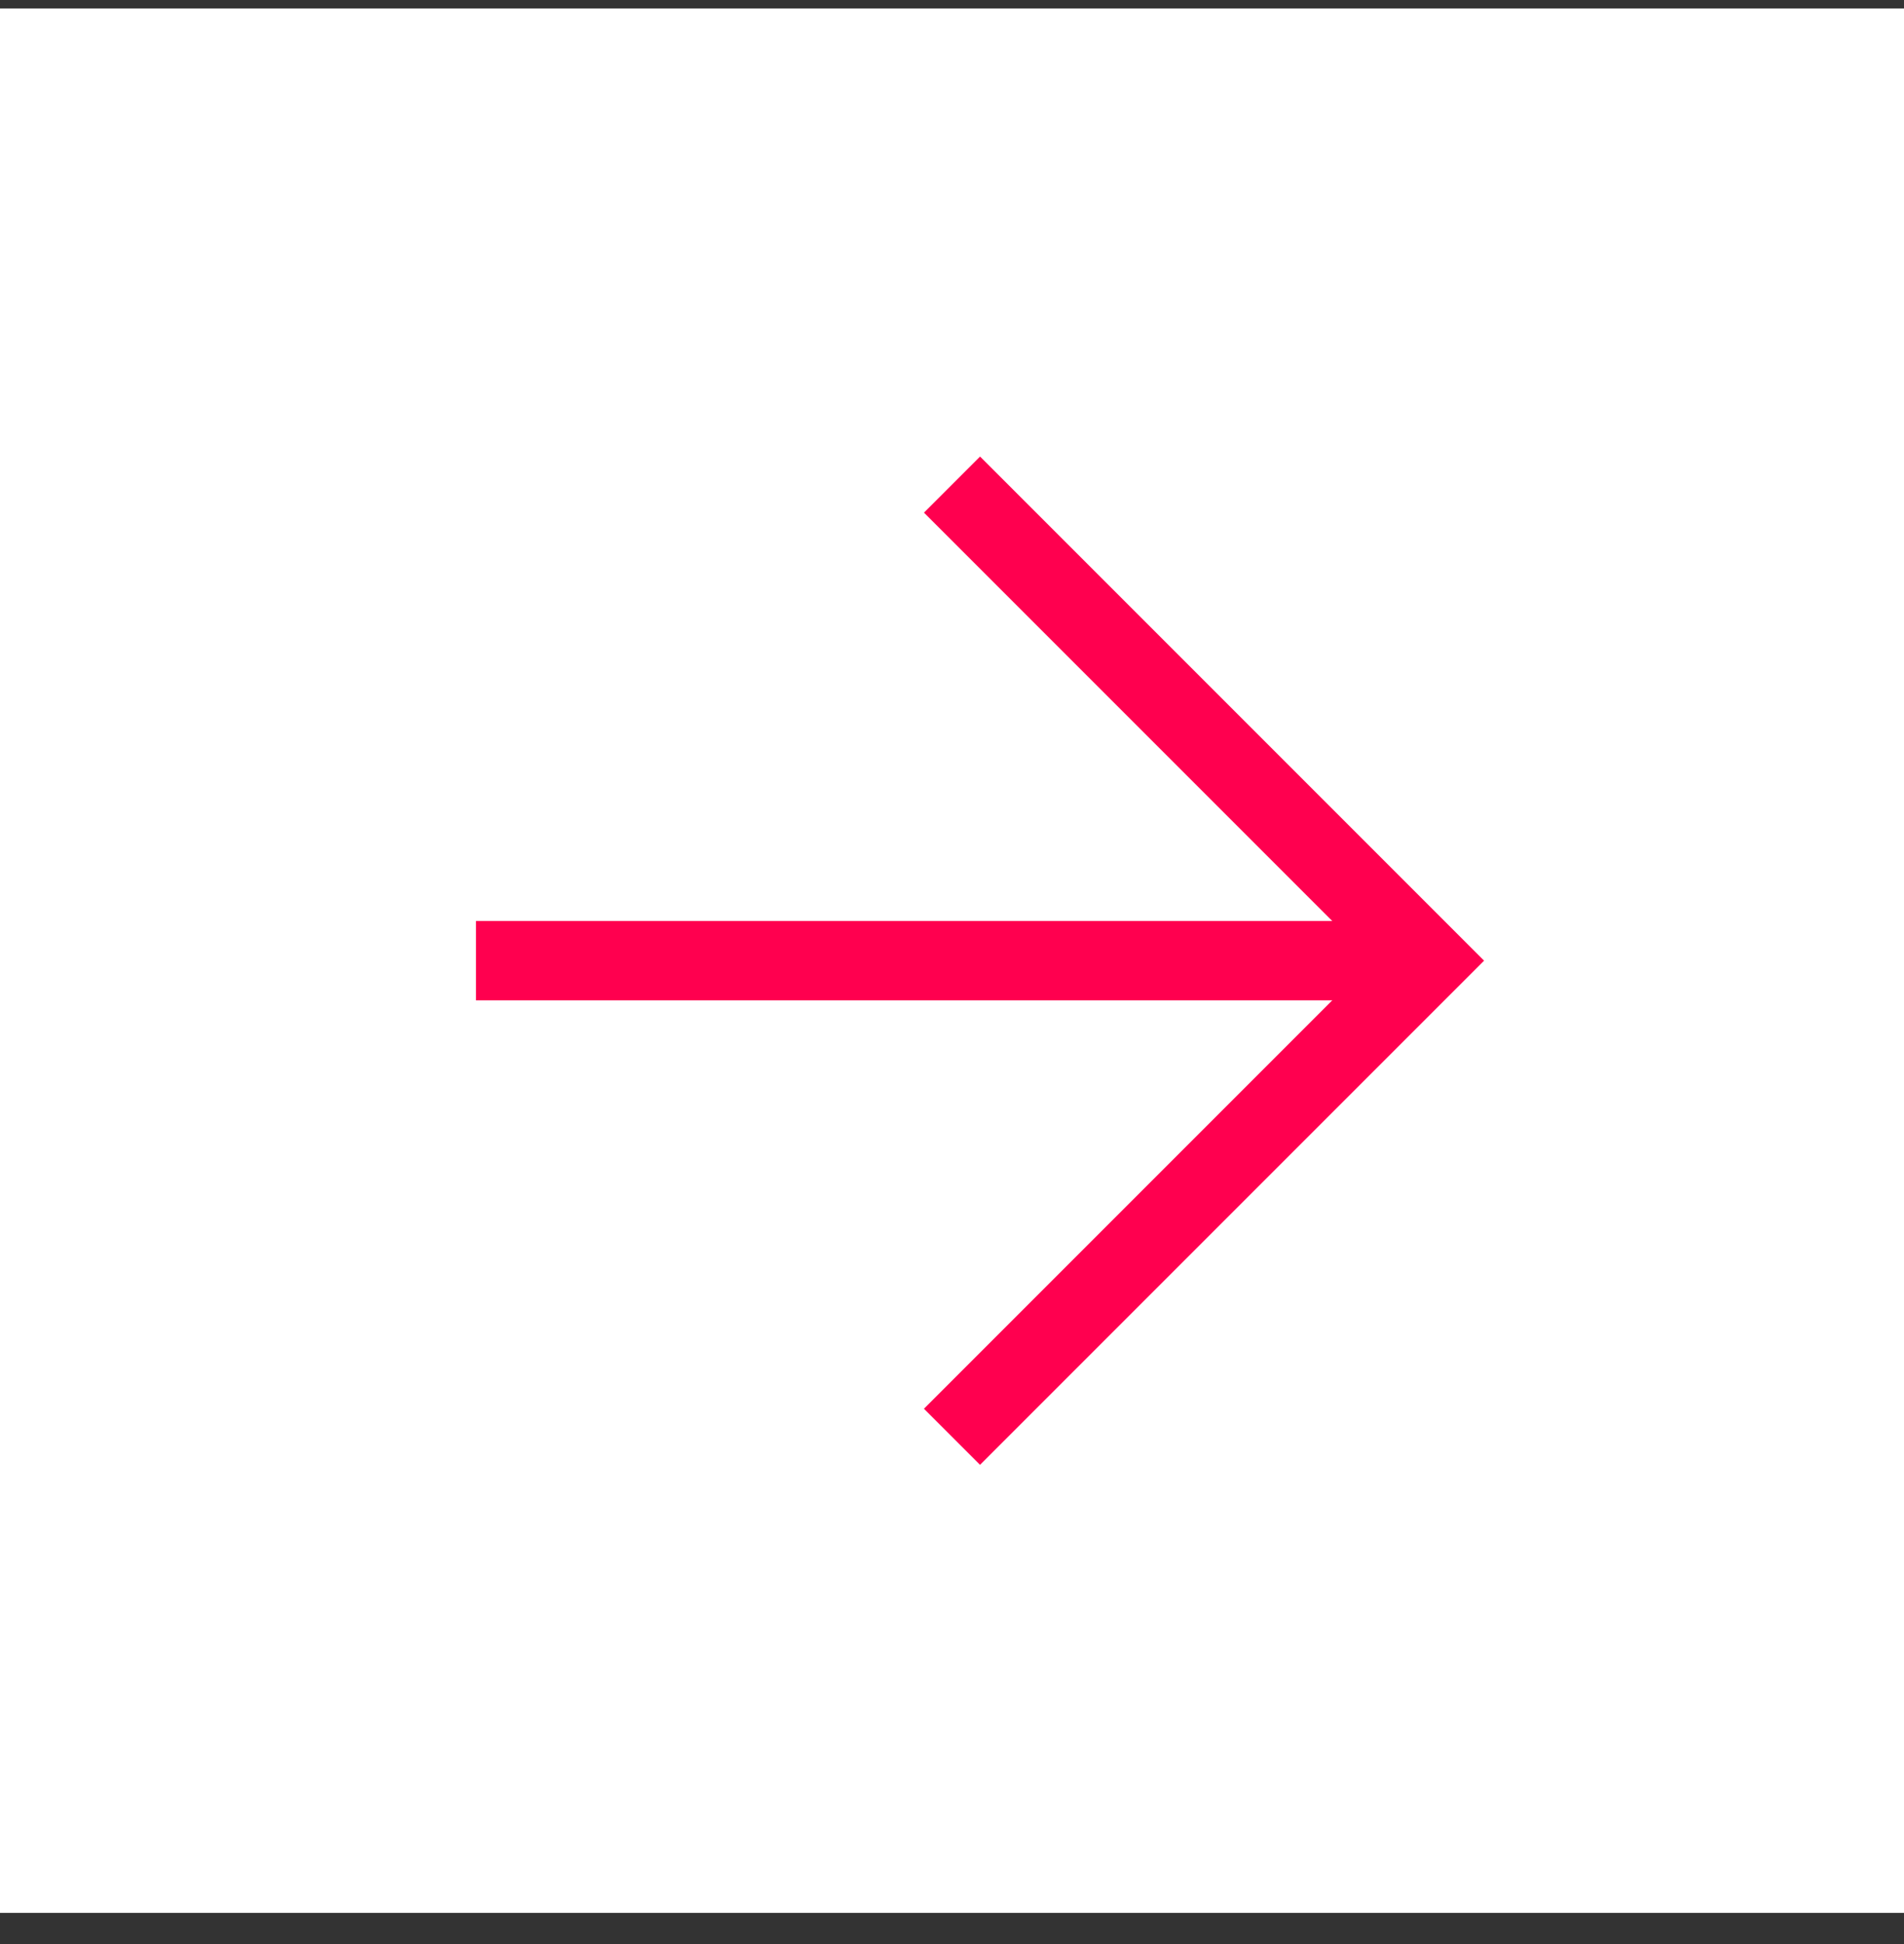
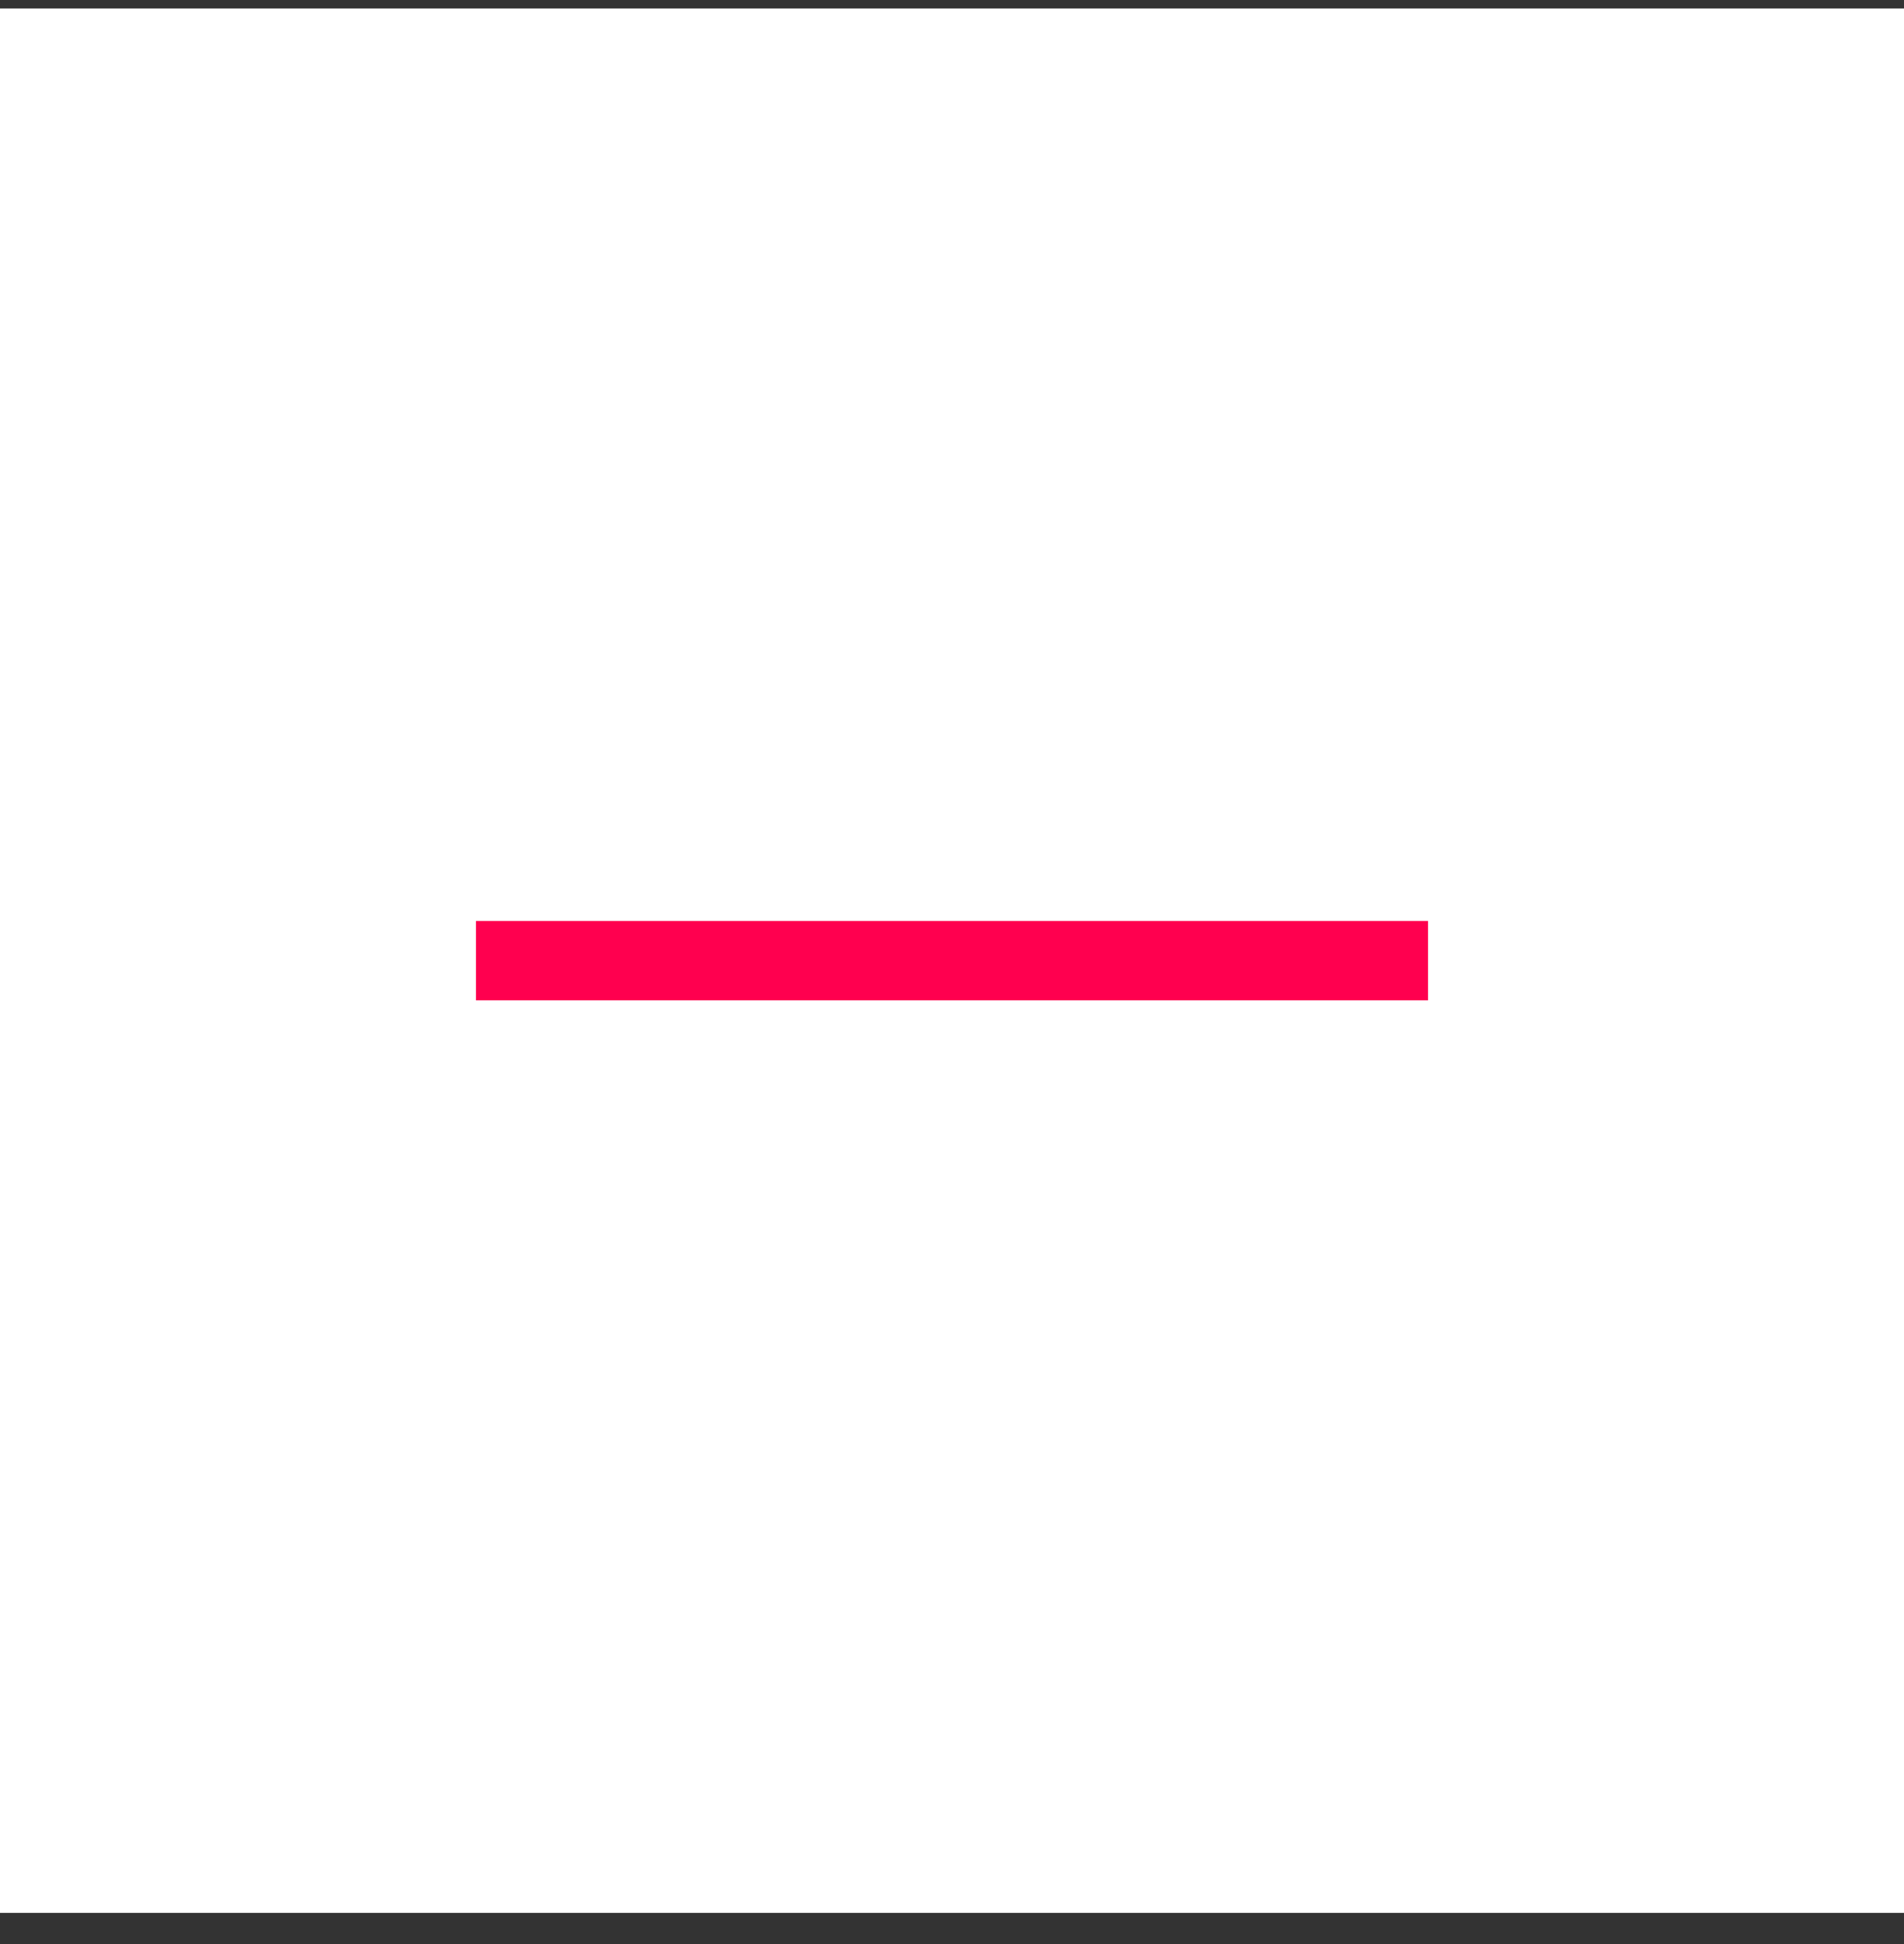
<svg xmlns="http://www.w3.org/2000/svg" width="48" height="49" viewBox="0 0 48 49" fill="none">
  <rect x="0" y="0" width="48" height="49" fill="#333333" stroke="none" />
  <rect width="48" height="48" transform="translate(0 0.214)" fill="white" />
  <path d="M12 24.214H36" stroke="#FF004F" stroke-width="2" />
-   <path d="M24 12.214L36 24.214L24 36.214" stroke="#FF004F" stroke-width="2" />
</svg>